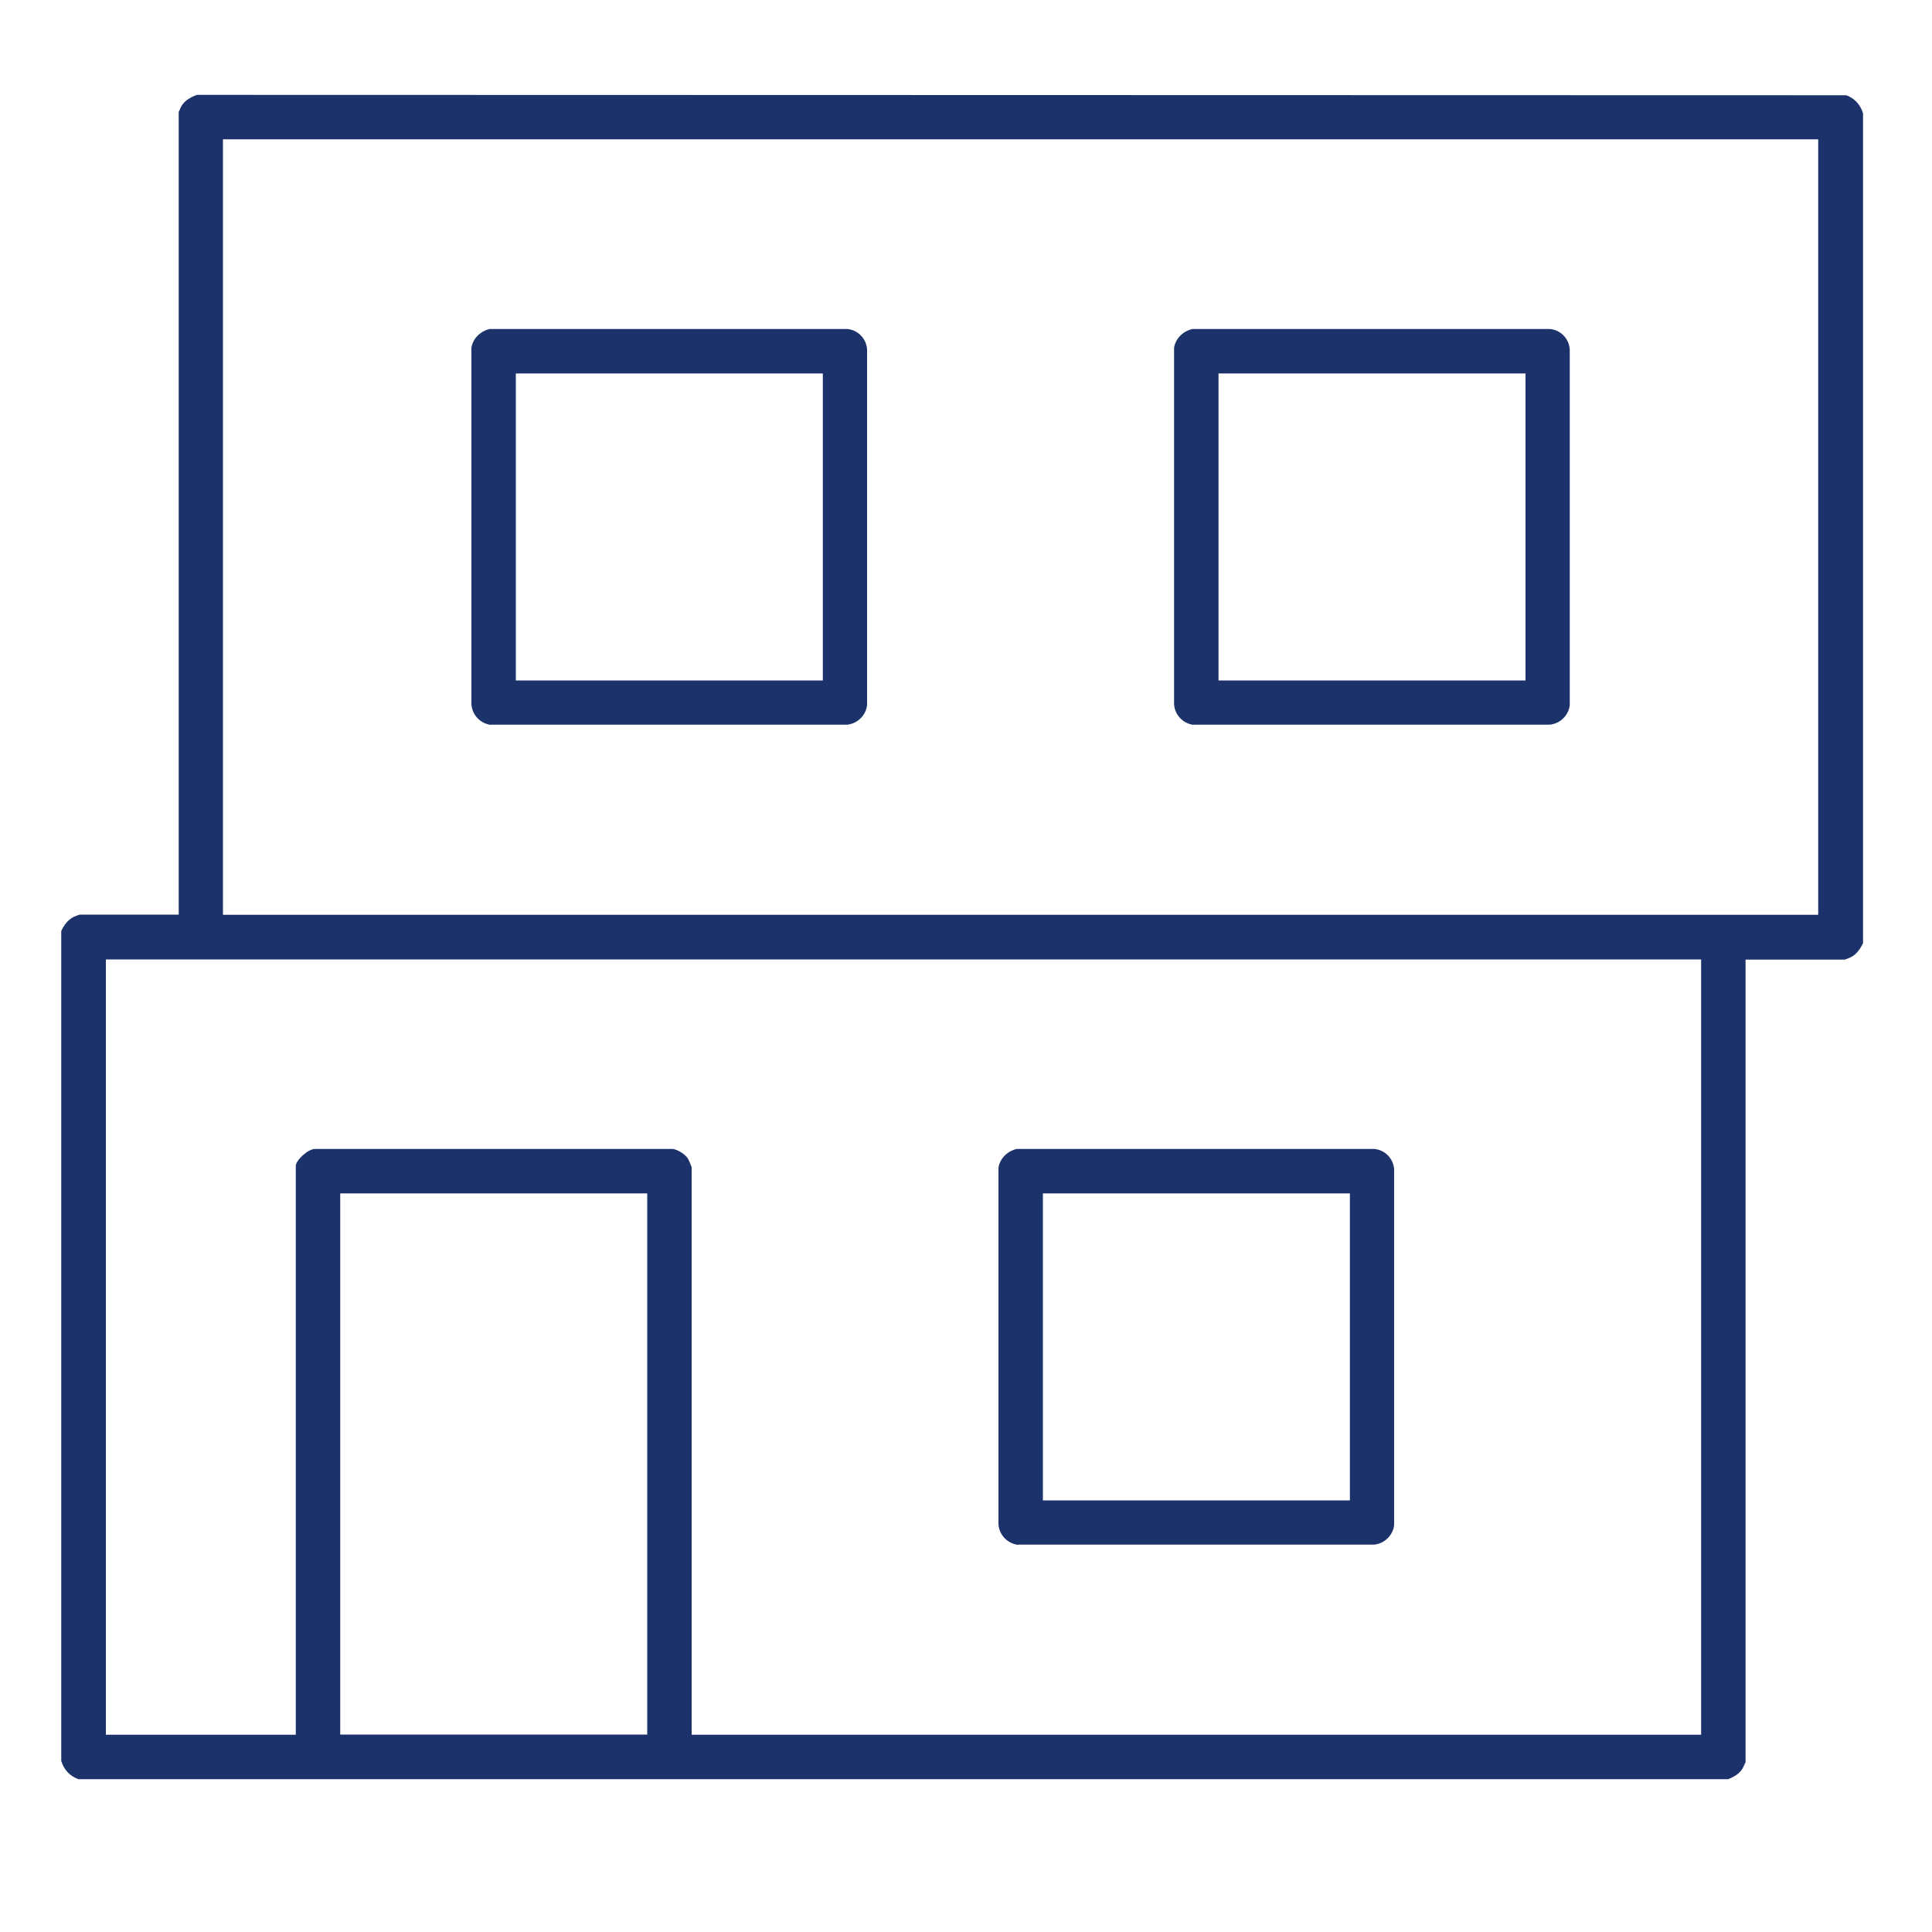
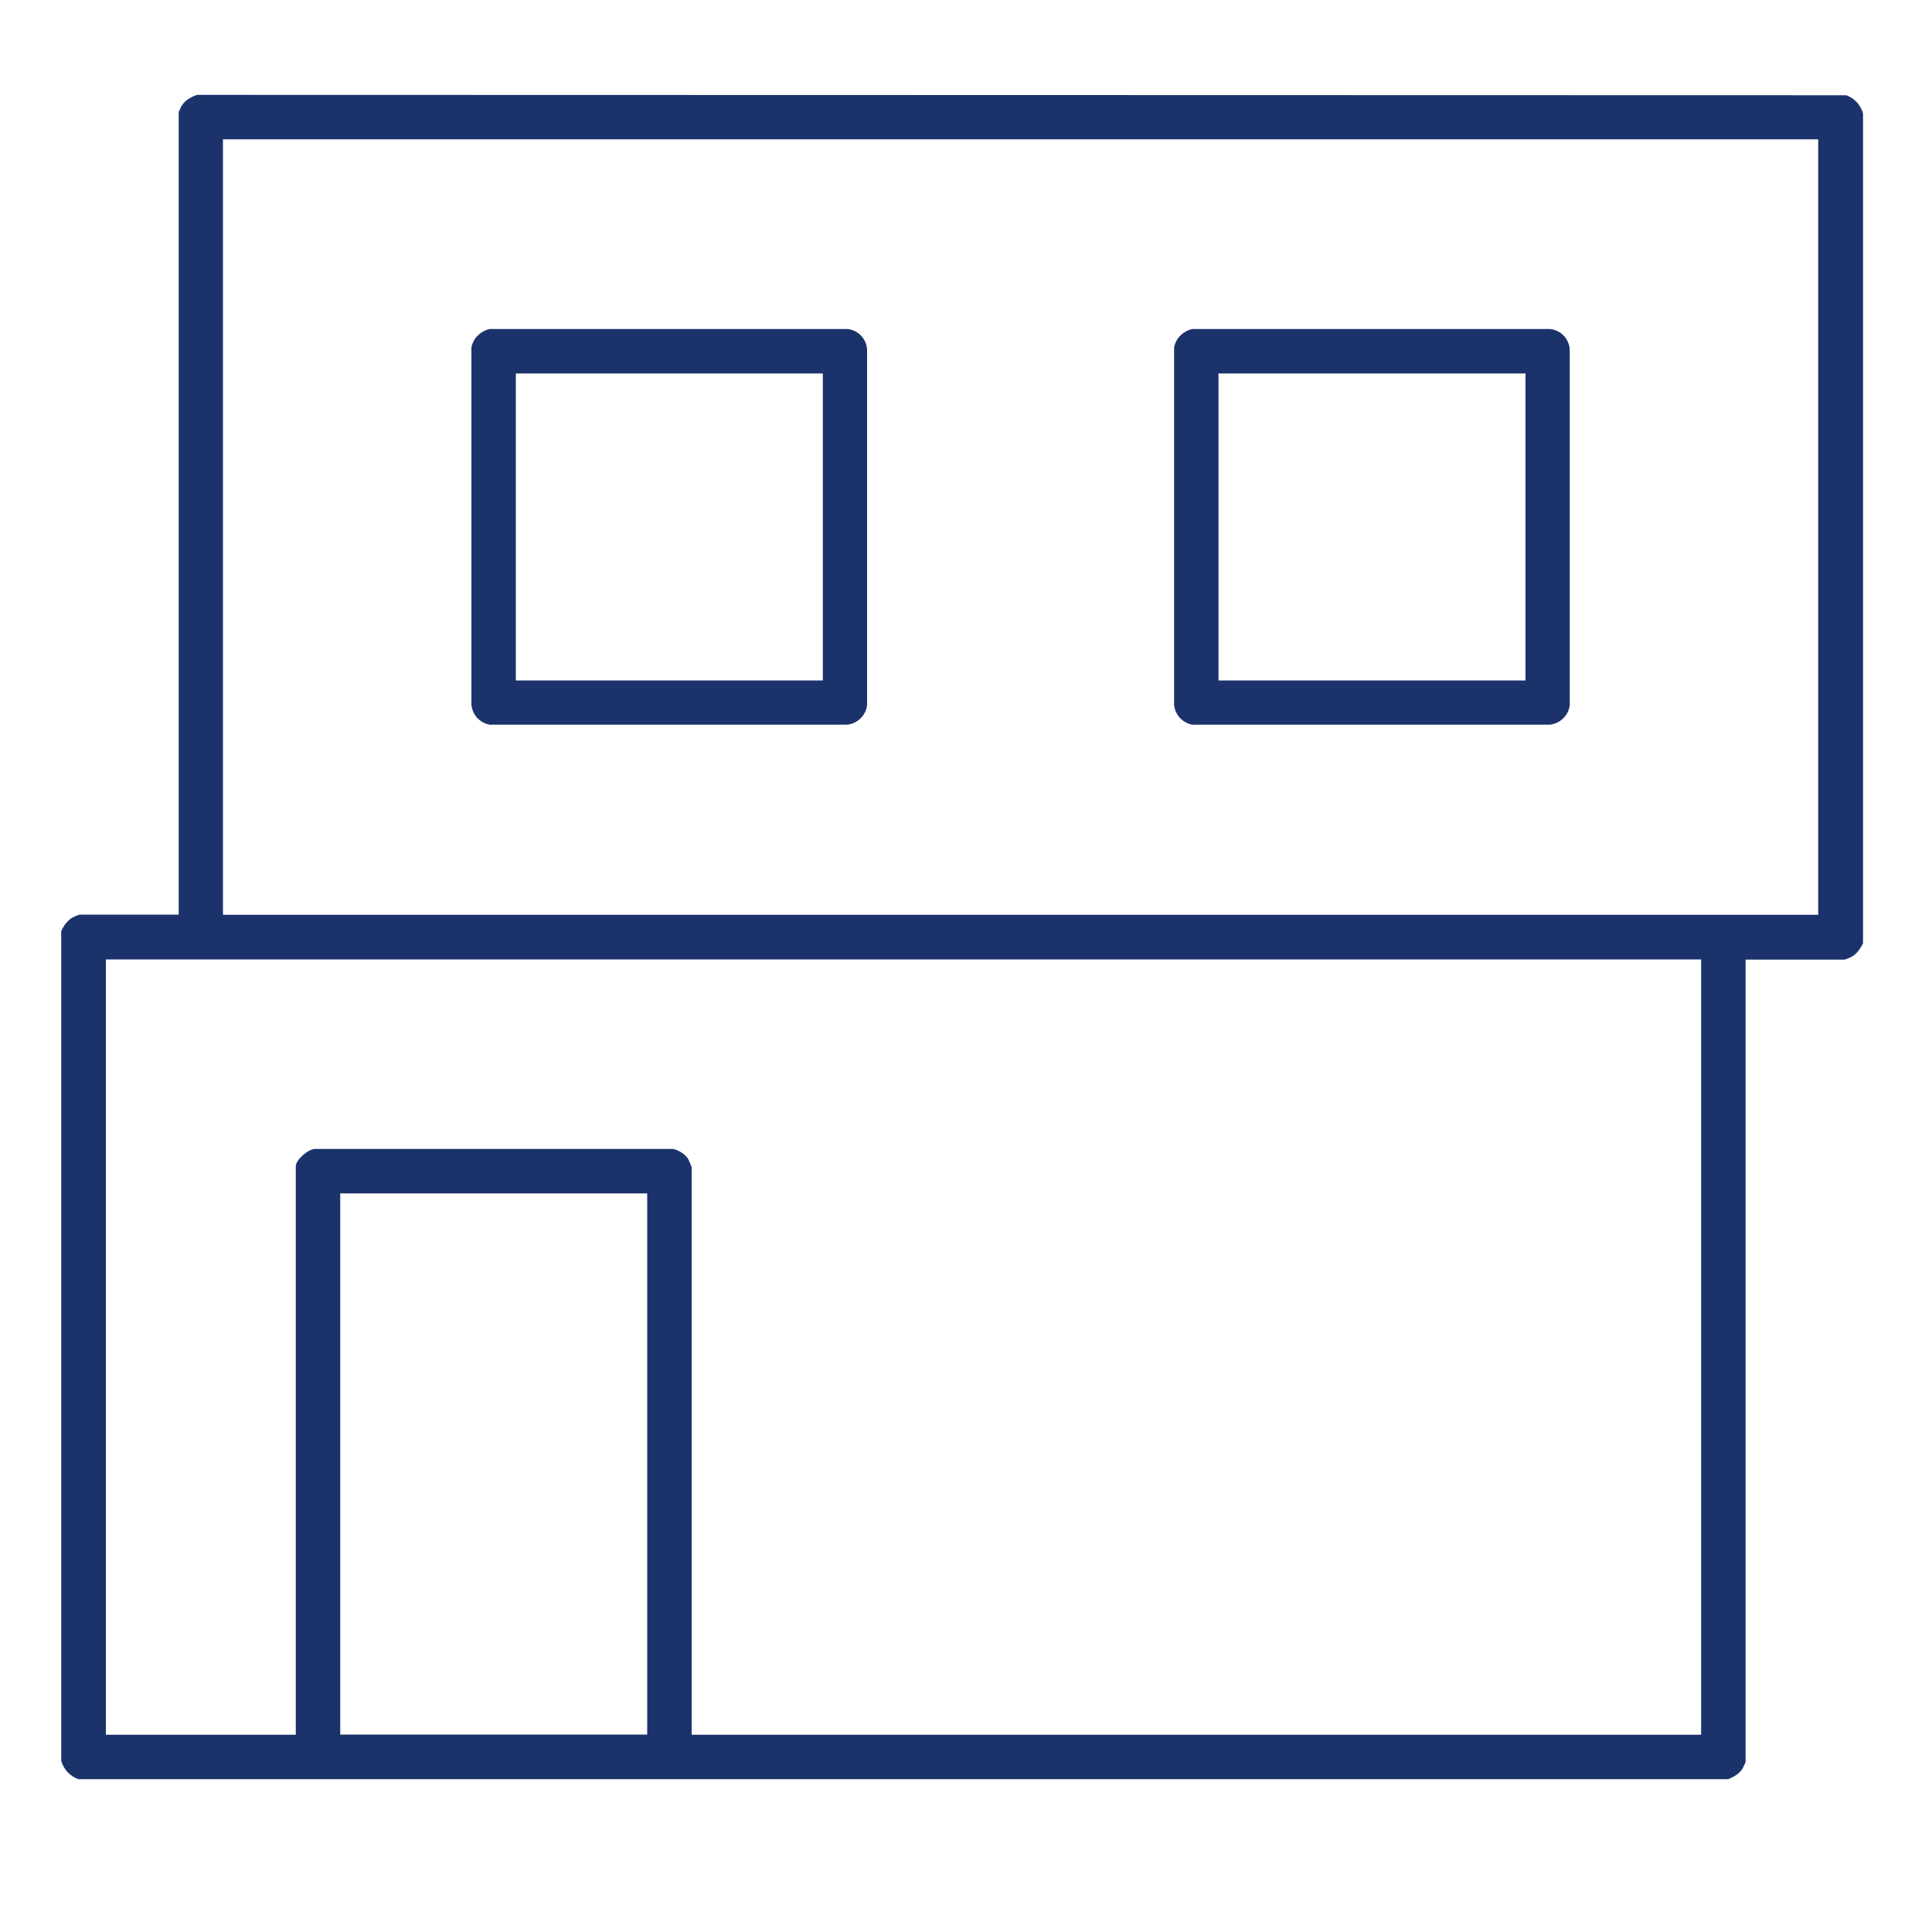
<svg xmlns="http://www.w3.org/2000/svg" id="icon-construction-renovation" viewBox="0 0 100 100">
  <defs>
    <style>.cls-1{fill:none;}.cls-2{fill:#1c326b;}</style>
  </defs>
  <rect class="cls-1" x="0" width="100" height="100" />
  <path class="cls-2" d="M4.03,92.08c-.41-.16-.71-.46-.86-.93v-42.96c.15-.33.36-.59.64-.73.04-.02.26-.11.31-.12h5.13s0-41.55,0-41.55c0,0,0,0,0,0,.01,0,.09-.2.11-.24.14-.28.4-.48.83-.64l85.38.02c.41.16.71.46.86.93v42.96c-.16.33-.36.59-.64.73-.04.02-.26.11-.31.12h-5.13s0,41.55,0,41.55c-.01,0-.1.21-.12.25-.13.27-.38.46-.78.62H4.03ZM34.82,59.47c.26.03.65.27.8.52.03.05.16.36.18.42v29.38s52.25,0,52.25,0v-40.13H5.48v40.13h9.83v-29.44c0-.29.62-.88,1-.88h18.51ZM17.61,89.78h15.89v-28.01h-15.89v28.01ZM11.54,47.35h82.57V7.21H11.54v40.13Z" />
  <path class="cls-2" d="M25.42,37.52c-.54-.06-.97-.49-1.02-1.05v-18.47c.07-.46.44-.85.94-.97h18.52c.54.05.97.48,1.02,1.04v18.42c-.05.52-.49.97-1.04,1.02h-18.43ZM26.7,35.22h15.89v-15.89h-15.89v15.89Z" />
  <path class="cls-2" d="M61.79,37.52c-.54-.06-.97-.49-1.02-1.05v-18.47c.07-.46.44-.85.94-.97h18.52c.54.05.97.48,1.02,1.04v18.42c-.05.52-.49.97-1.04,1.02h-18.43ZM63.07,35.22h15.89v-15.89h-15.89v15.89Z" />
-   <path class="cls-2" d="M52.7,79.96c-.54-.06-.97-.49-1.02-1.05v-18.47c.07-.46.44-.85.94-.97h18.52c.54.05.97.48,1.02,1.04v18.42c-.05.52-.49.97-1.04,1.02h-18.43ZM53.98,77.66h15.89v-15.89h-15.89v15.89Z" />
</svg>